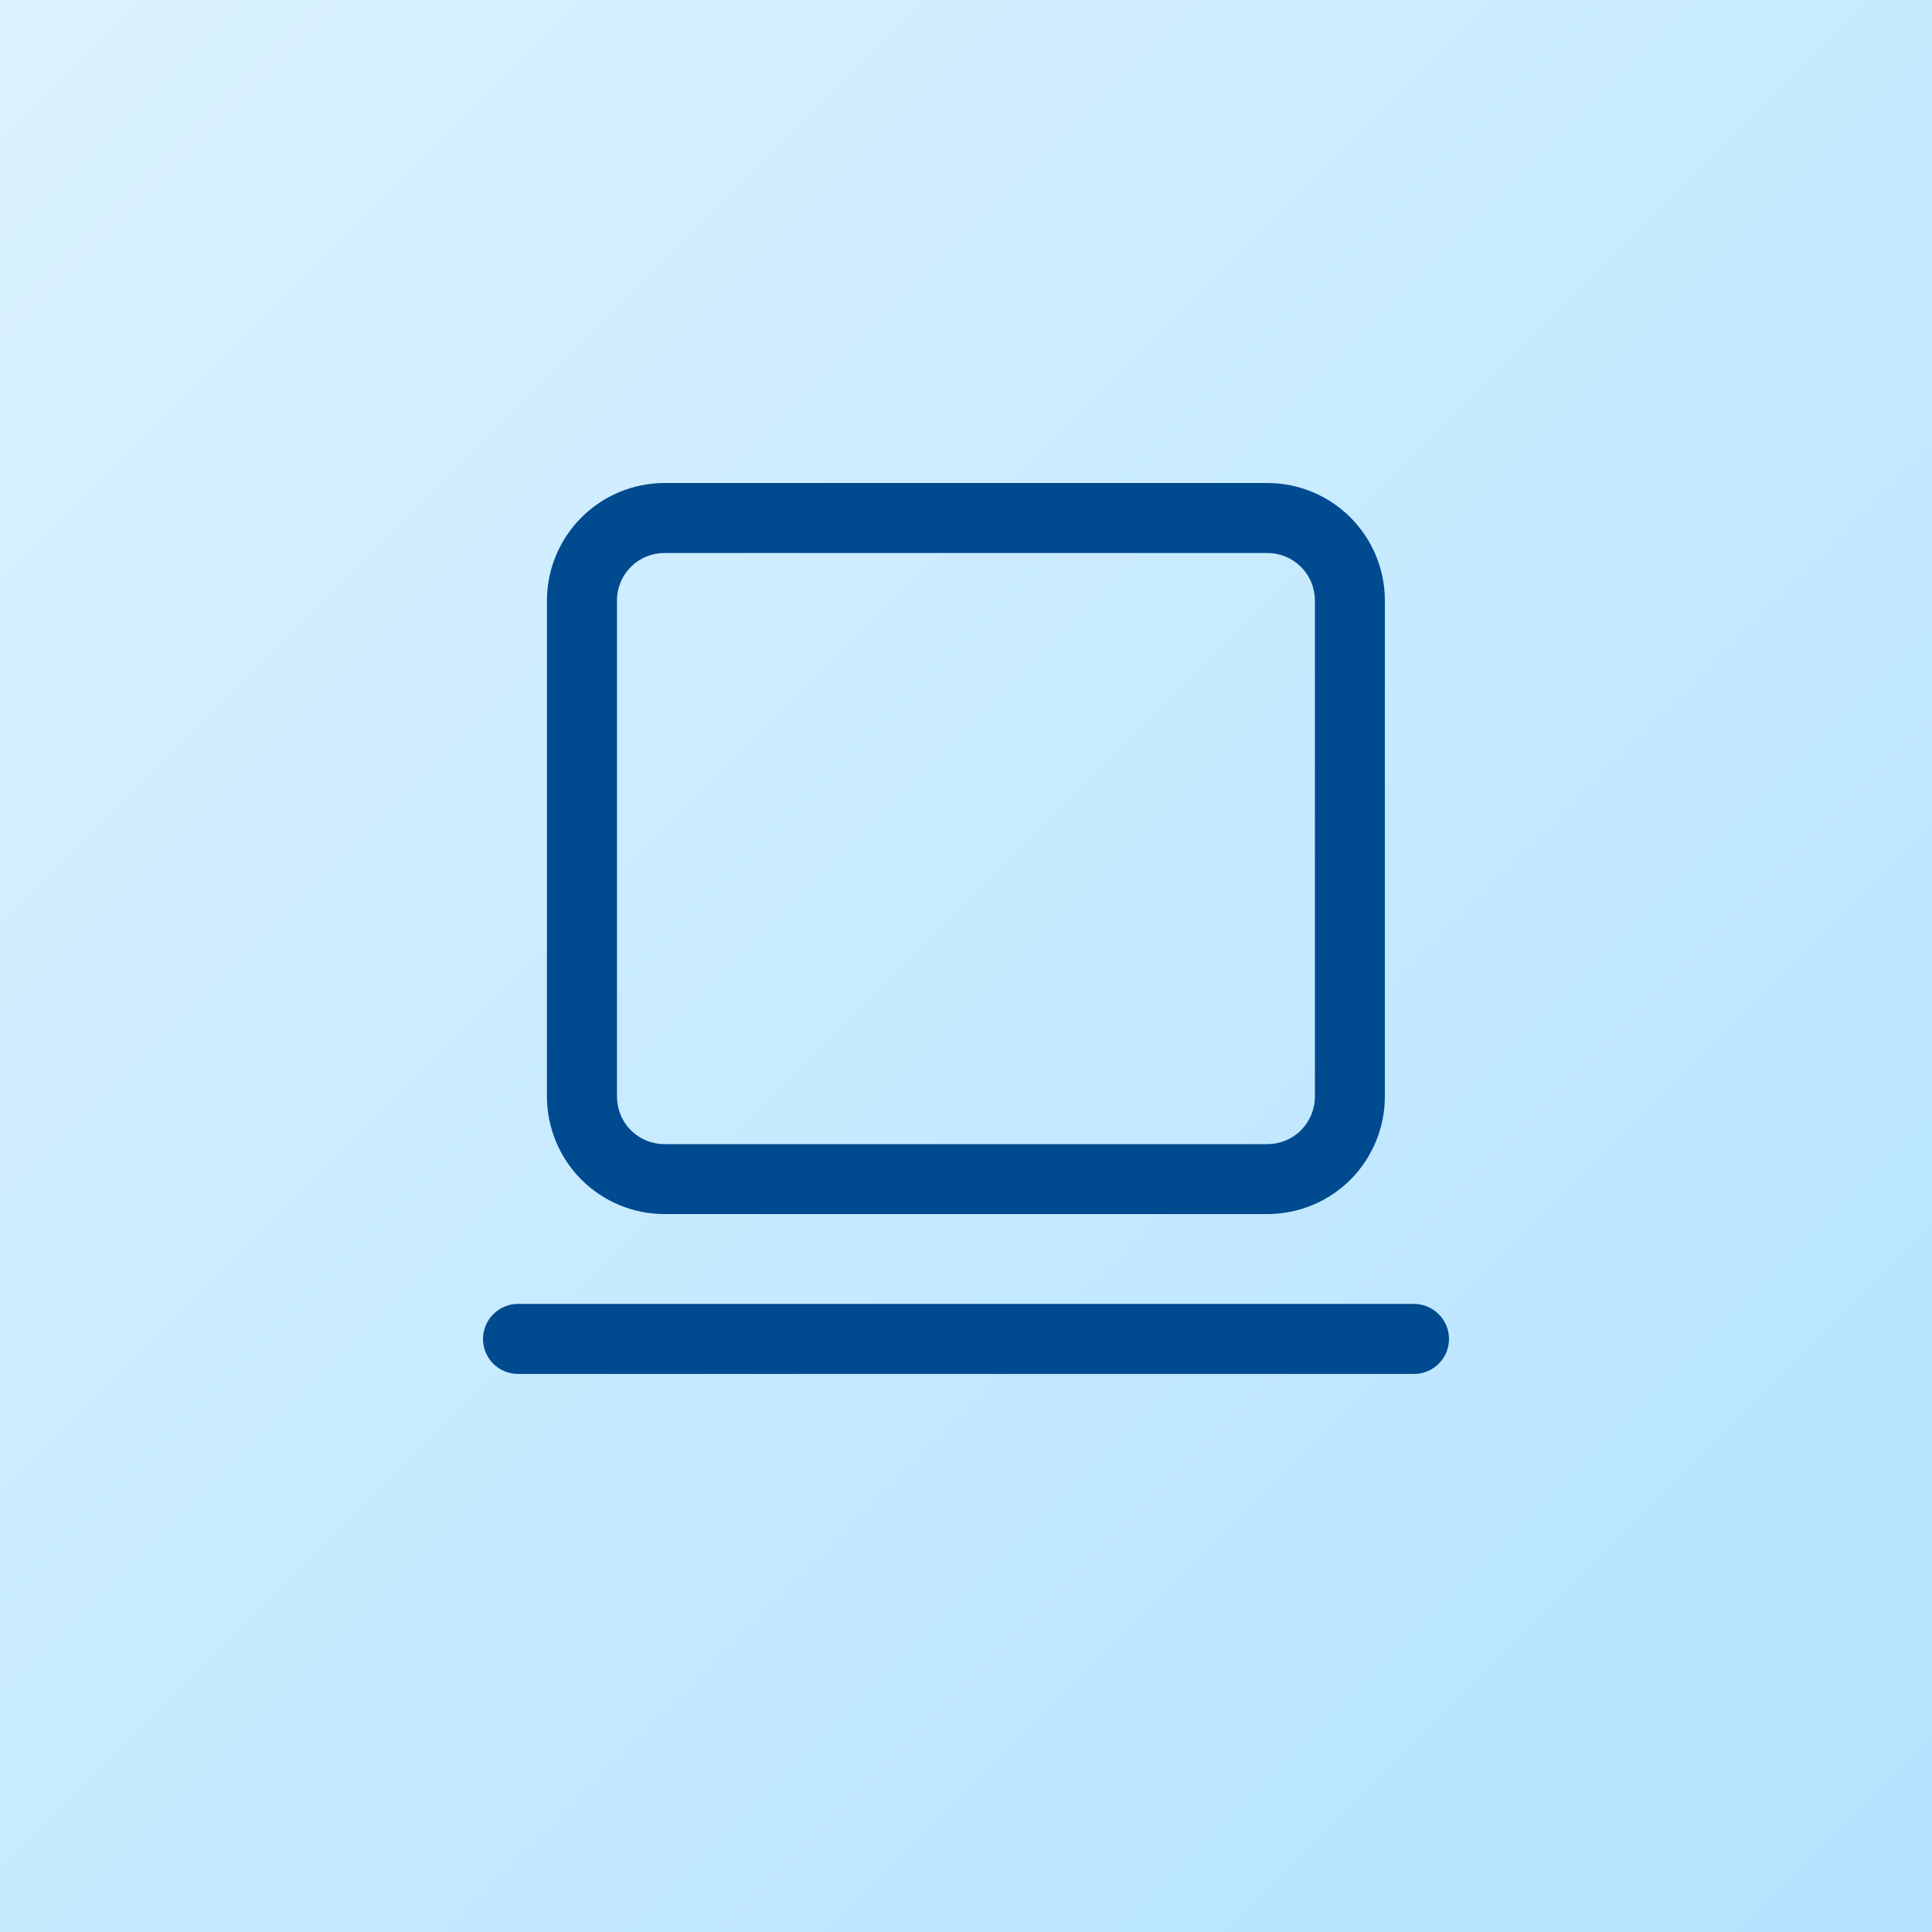
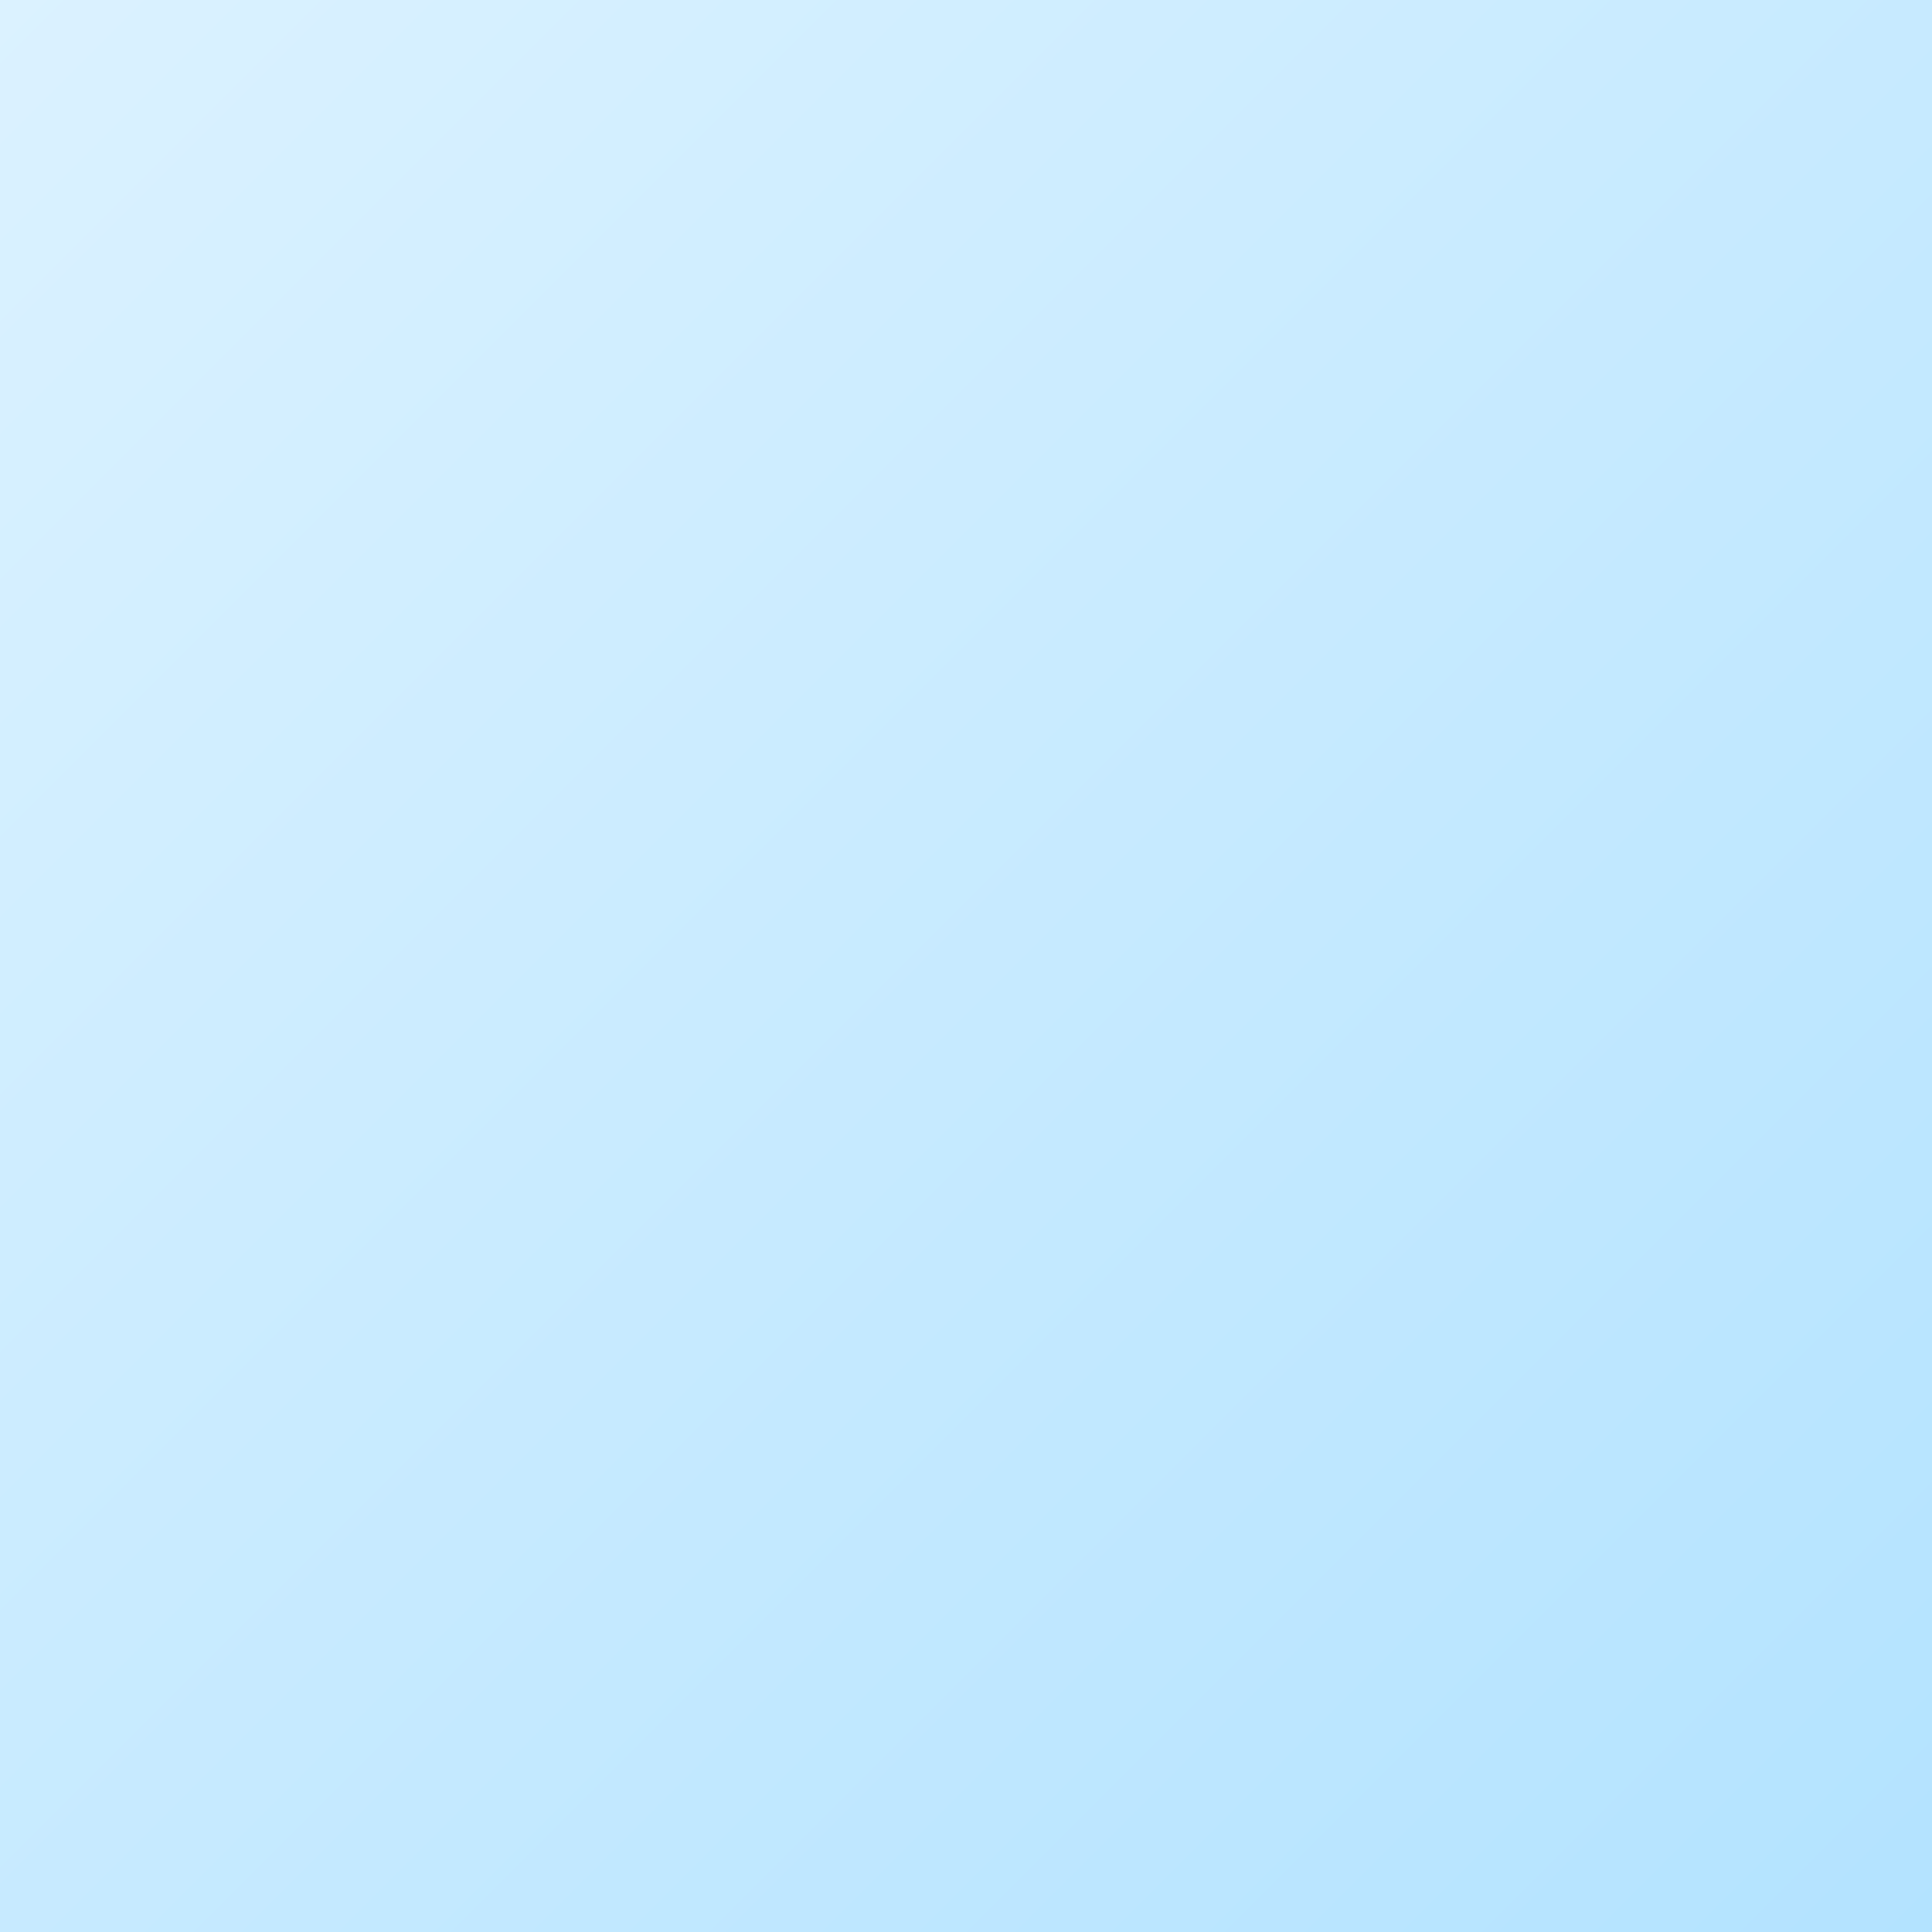
<svg xmlns="http://www.w3.org/2000/svg" width="20" height="20" viewBox="0 0 20 20" fill="none">
  <rect x="0" y="0" width="20" height="20" fill="#808080" stroke="none" />
  <rect width="20" height="20" fill="url(#paint0_linear_1143_40536)" />
-   <path d="M13.121 12.568H6.877C6.555 12.568 6.246 12.439 6.018 12.211C5.79 11.982 5.662 11.673 5.662 11.351V6.215C5.663 5.893 5.791 5.584 6.019 5.357C6.246 5.129 6.555 5.001 6.877 5H13.121C13.444 5.001 13.752 5.129 13.98 5.357C14.207 5.584 14.336 5.893 14.336 6.215V11.351C14.336 11.673 14.208 11.982 13.981 12.211C13.753 12.439 13.444 12.567 13.121 12.568ZM6.877 5.725C6.747 5.725 6.622 5.777 6.531 5.868C6.439 5.96 6.387 6.085 6.387 6.215V11.351C6.387 11.415 6.399 11.479 6.424 11.539C6.448 11.599 6.484 11.653 6.53 11.699C6.575 11.745 6.629 11.781 6.689 11.806C6.749 11.831 6.813 11.843 6.877 11.844H13.121C13.186 11.843 13.25 11.831 13.31 11.806C13.369 11.781 13.423 11.745 13.469 11.699C13.514 11.653 13.55 11.599 13.575 11.539C13.599 11.479 13.612 11.415 13.612 11.351V6.215C13.611 6.085 13.56 5.96 13.468 5.869C13.376 5.777 13.252 5.725 13.121 5.725H6.877Z" fill="#004A8F" />
-   <path d="M14.638 14.223H5.362C5.266 14.223 5.174 14.185 5.106 14.117C5.038 14.049 5 13.957 5 13.861C5 13.765 5.038 13.673 5.106 13.605C5.174 13.537 5.266 13.498 5.362 13.498H14.638C14.734 13.498 14.826 13.537 14.894 13.605C14.962 13.673 15 13.765 15 13.861C15 13.957 14.962 14.049 14.894 14.117C14.826 14.185 14.734 14.223 14.638 14.223Z" fill="#004A8F" />
  <defs>
    <linearGradient id="paint0_linear_1143_40536" x1="-3" y1="-3" x2="21" y2="21" gradientUnits="userSpaceOnUse">
      <stop stop-color="#E1F4FF" />
      <stop offset="1" stop-color="#B1E2FF" />
    </linearGradient>
  </defs>
</svg>